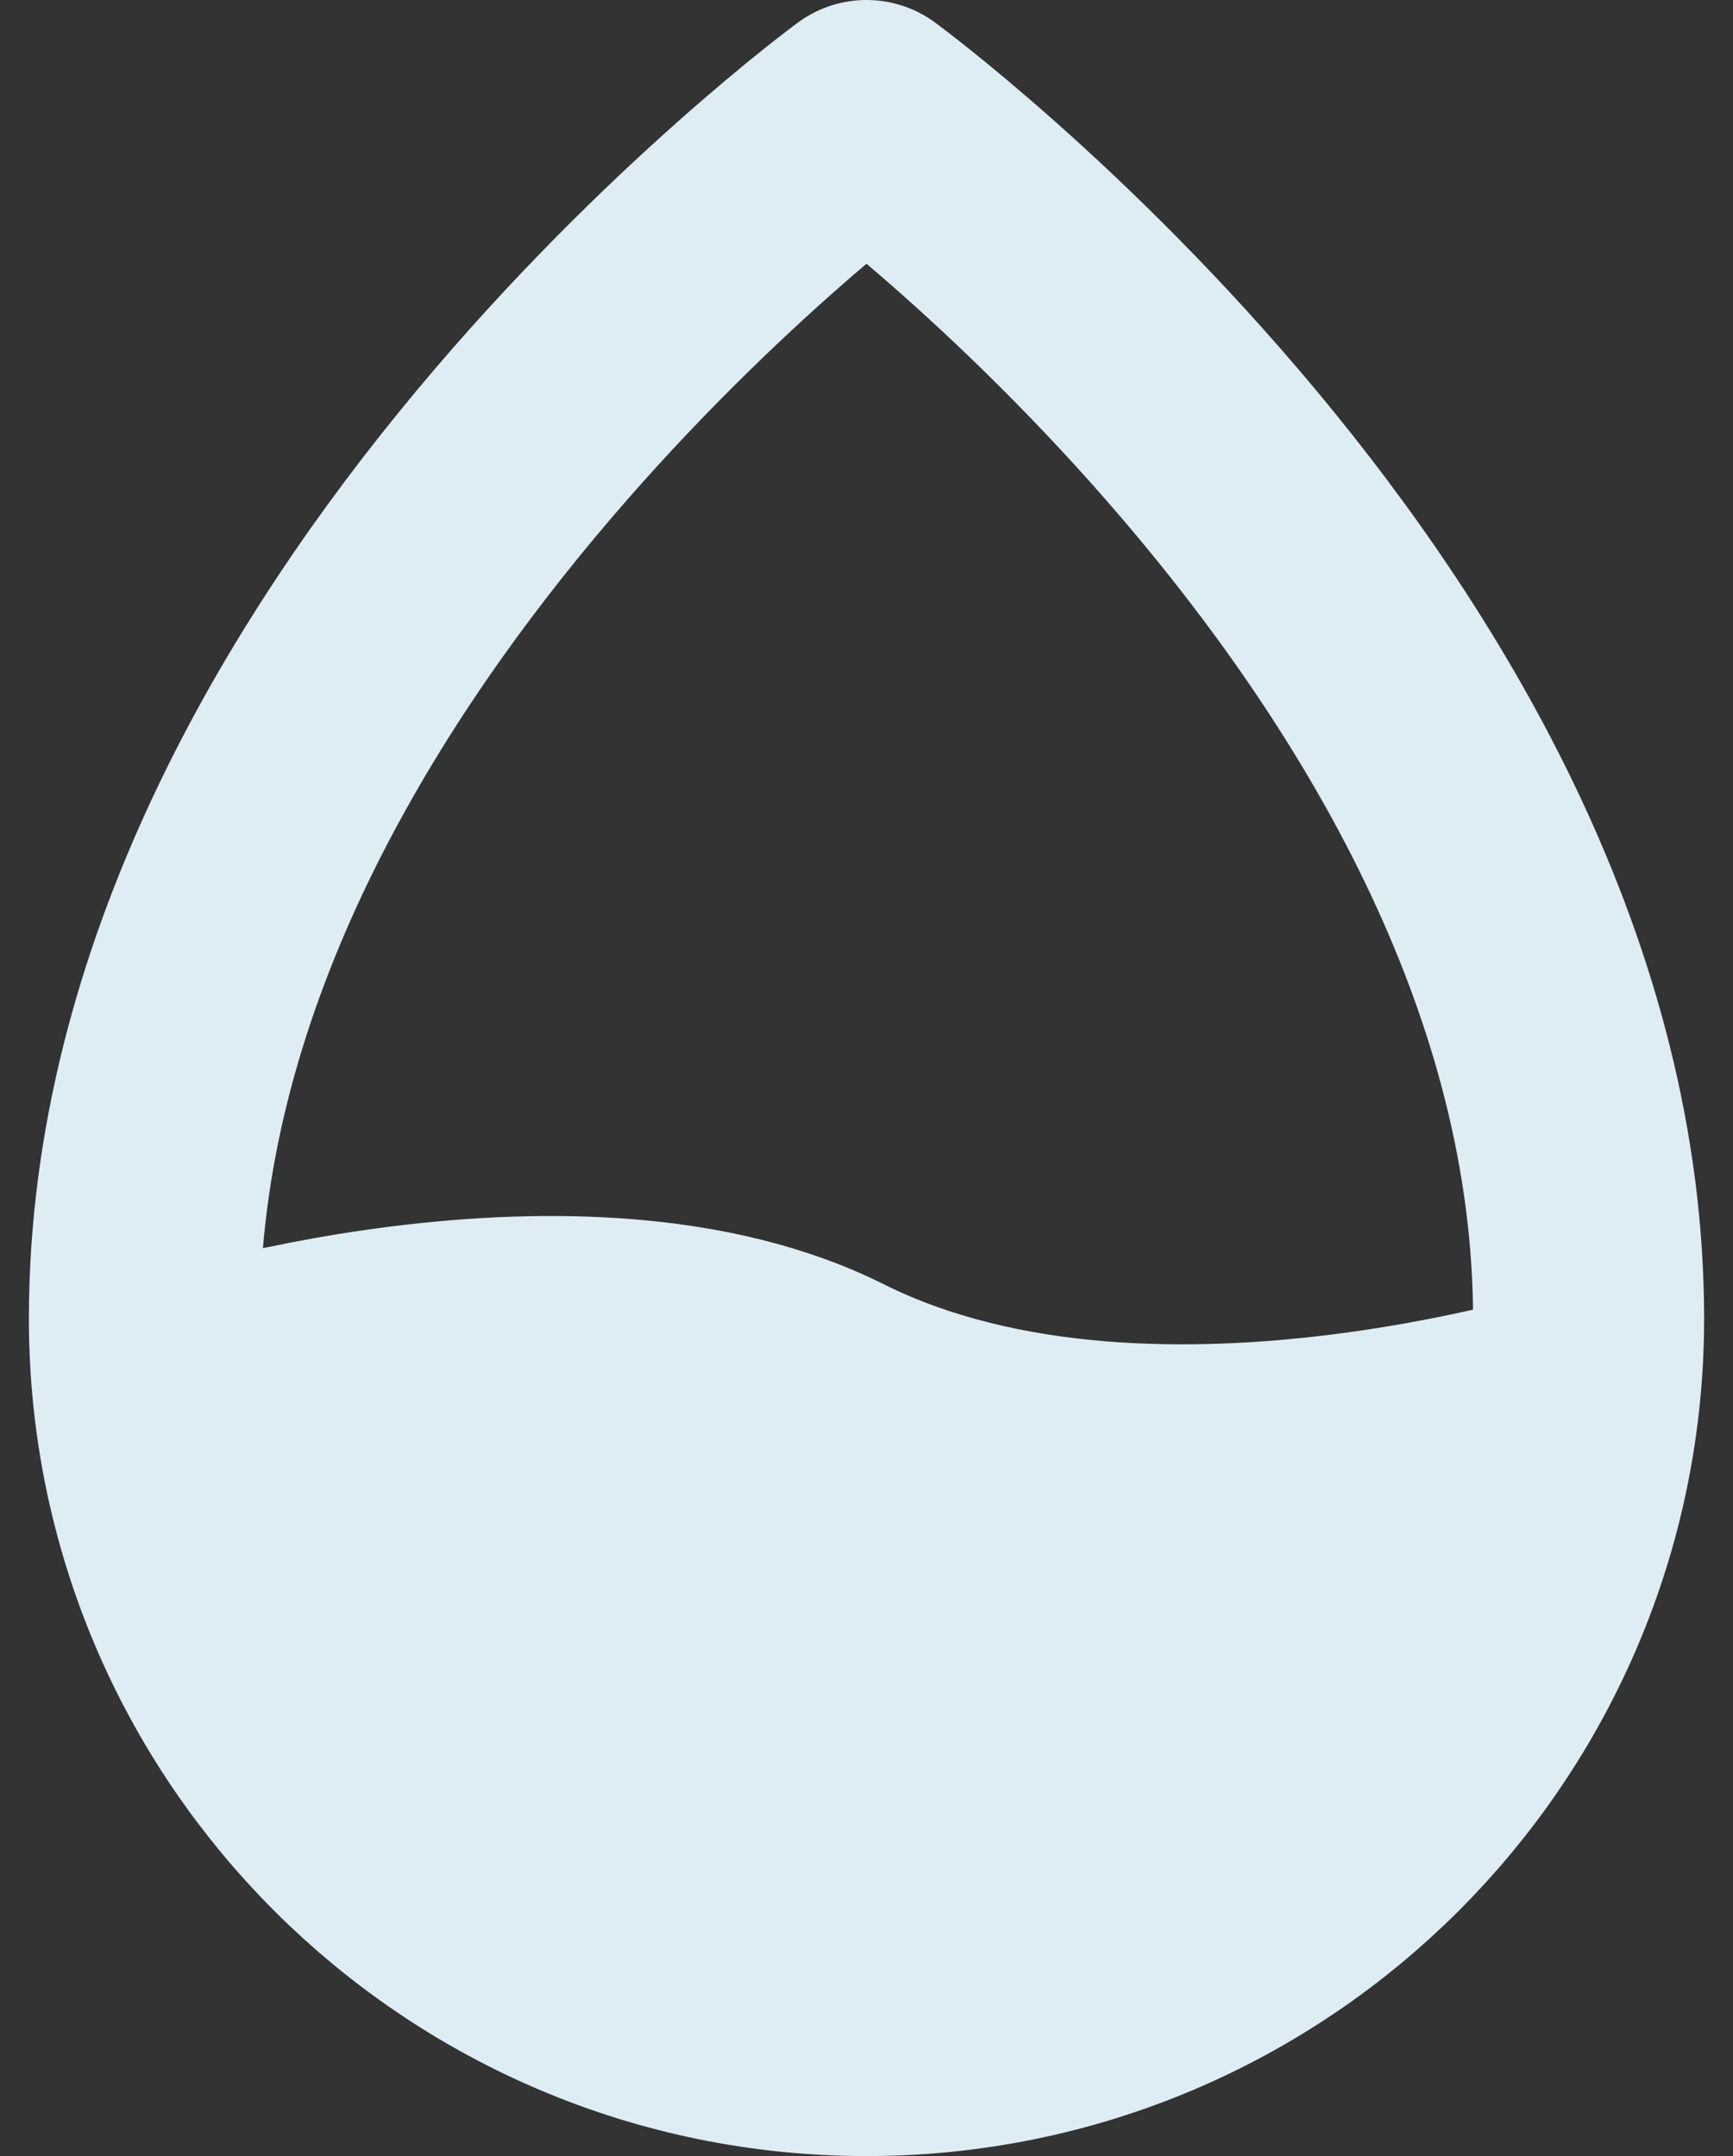
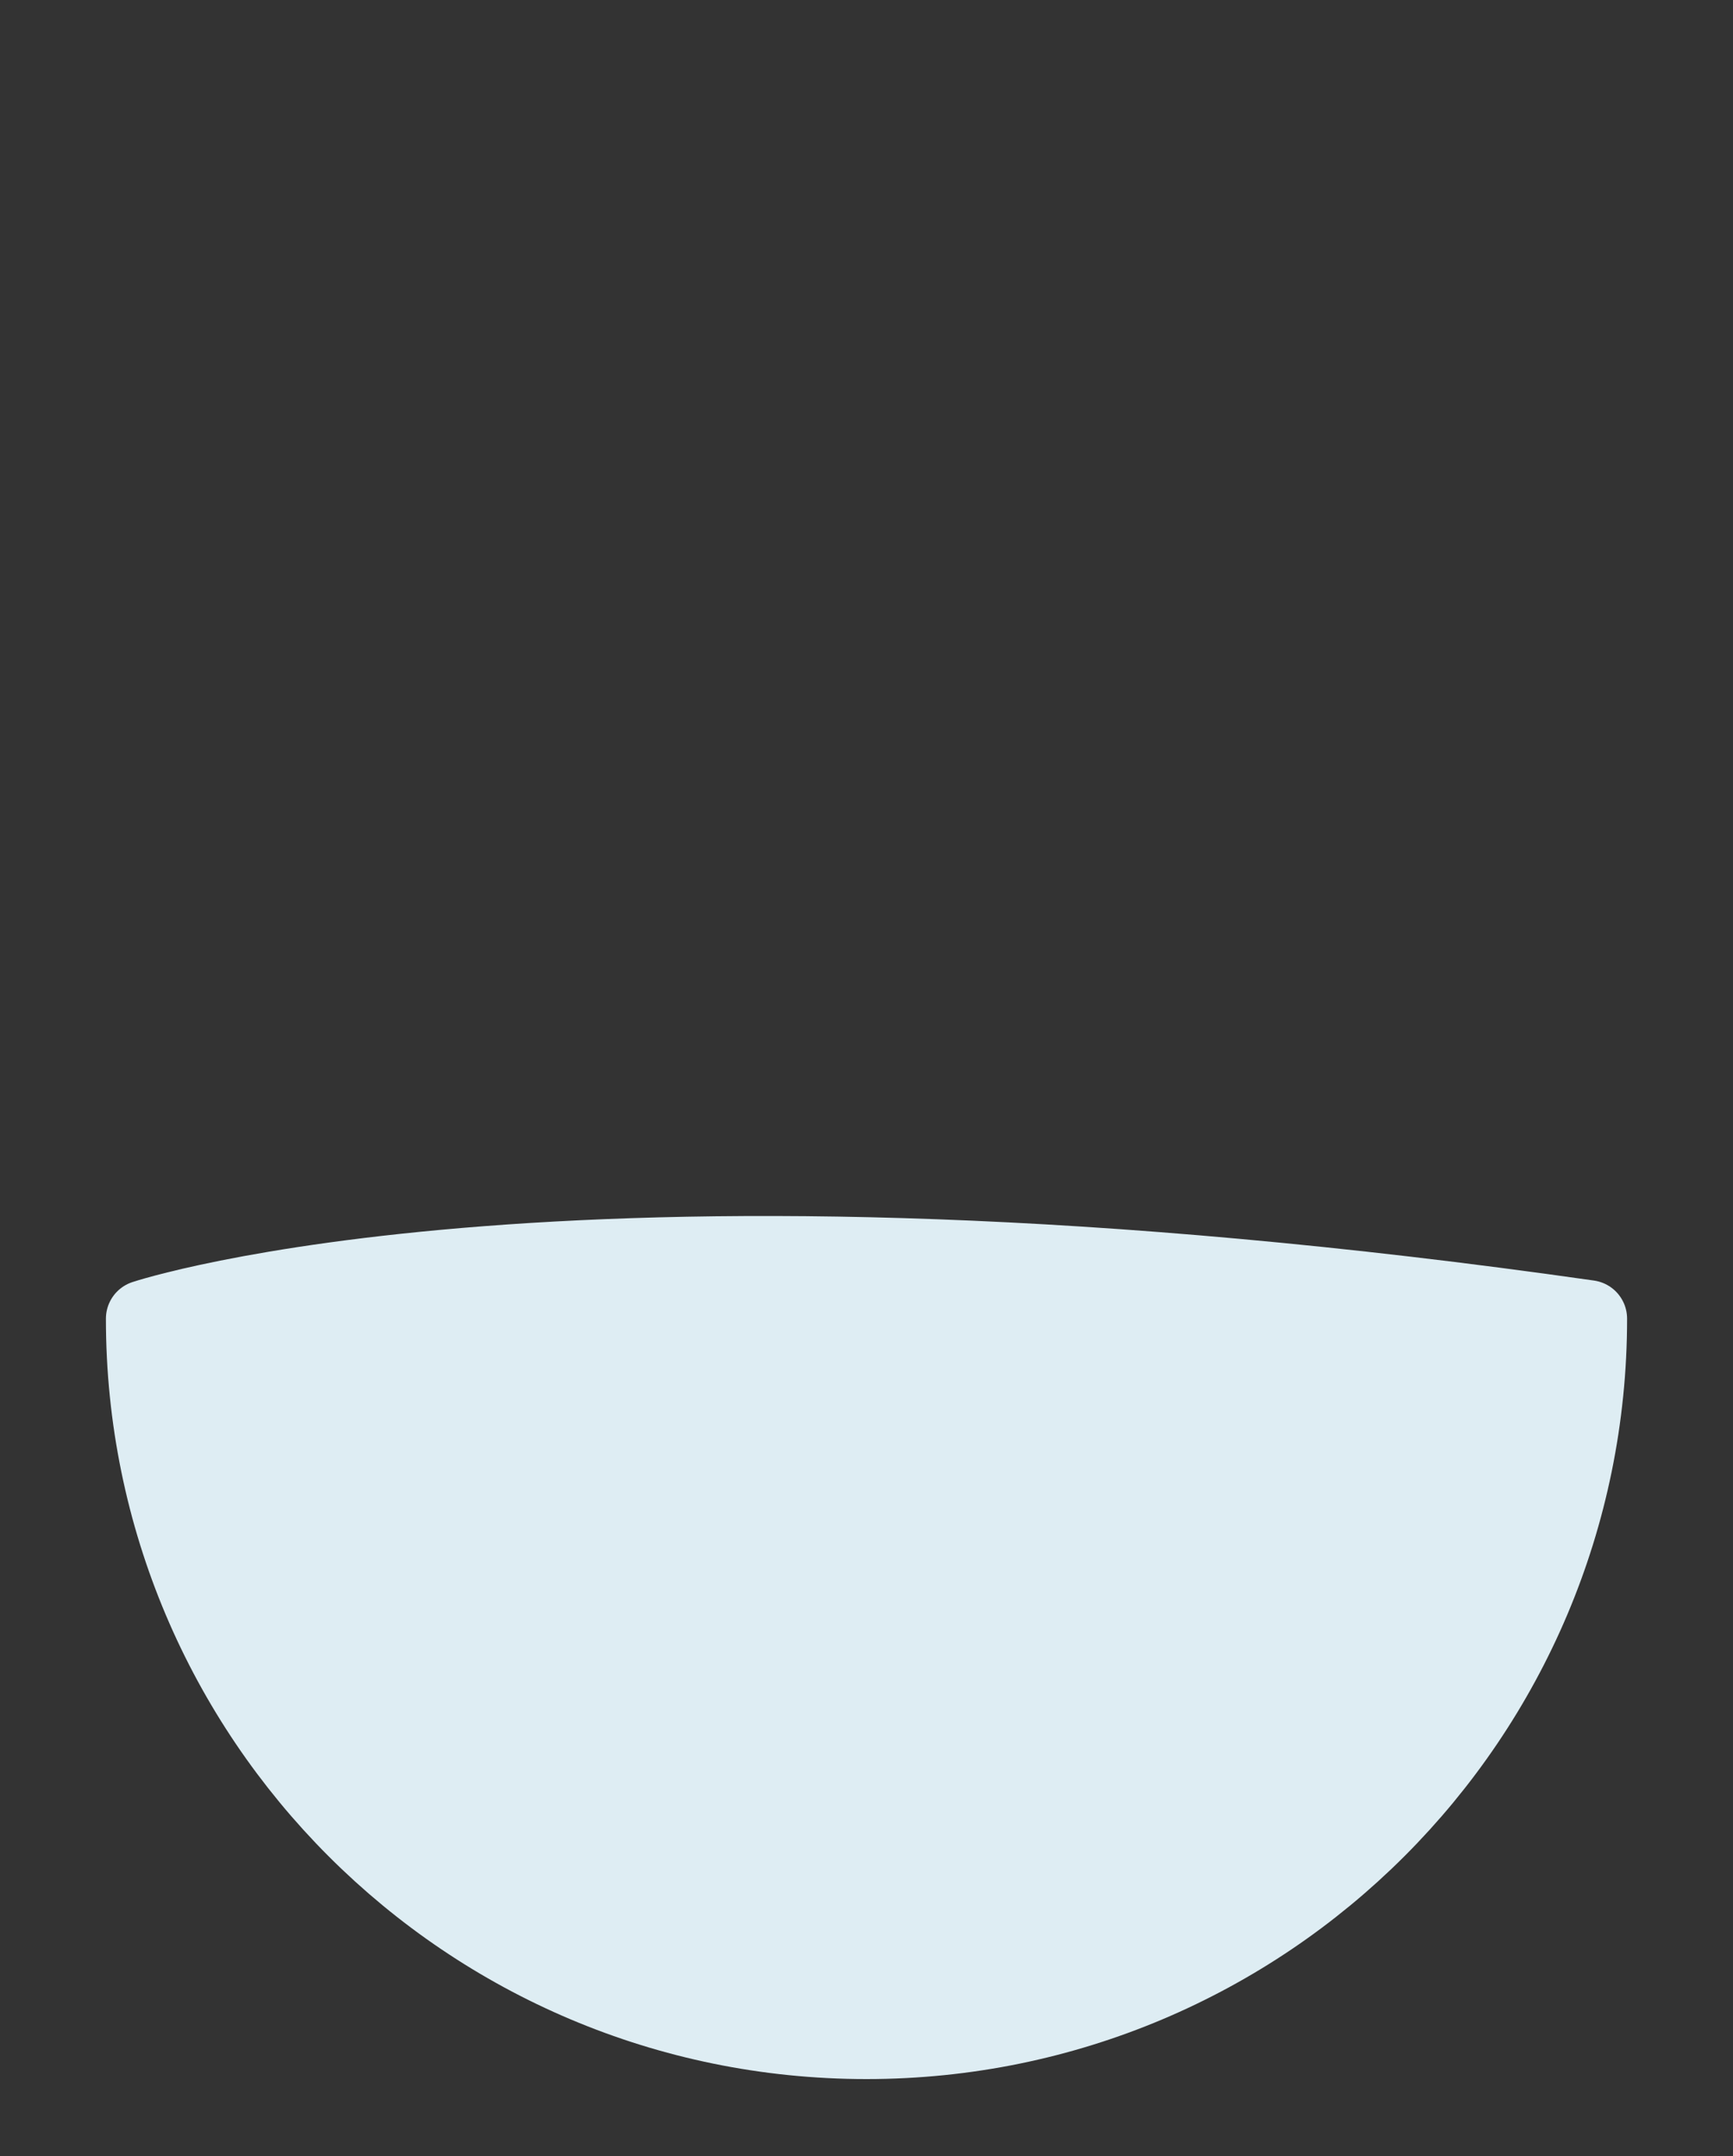
<svg xmlns="http://www.w3.org/2000/svg" width="45" height="56" viewBox="0 0 45 56" fill="none">
  <rect x="0" y="0" width="45" height="56" fill="#333333" stroke="none" />
-   <path d="M22.5 53C32.855 53 41.25 44.605 41.25 34.25C41.25 16.75 22.5 3 22.5 3C22.5 3 3.75 16.75 3.75 34.25C3.75 44.605 12.145 53 22.5 53Z" stroke="#DEEDF3" stroke-width="6" stroke-linecap="round" stroke-linejoin="round" />
-   <path d="M3.75 34.25C3.75 44.605 12.145 53 22.5 53C32.855 53 41.25 44.605 41.25 34.25C41.25 34.25 30 38 22.5 34.25C15 30.5 3.75 34.25 3.75 34.25Z" fill="#DEEDF3" stroke="#DEEDF3" stroke-width="2" stroke-linejoin="round" />
+   <path d="M3.75 34.25C3.75 44.605 12.145 53 22.5 53C32.855 53 41.25 44.605 41.25 34.25C15 30.5 3.75 34.25 3.75 34.25Z" fill="#DEEDF3" stroke="#DEEDF3" stroke-width="2" stroke-linejoin="round" />
</svg>